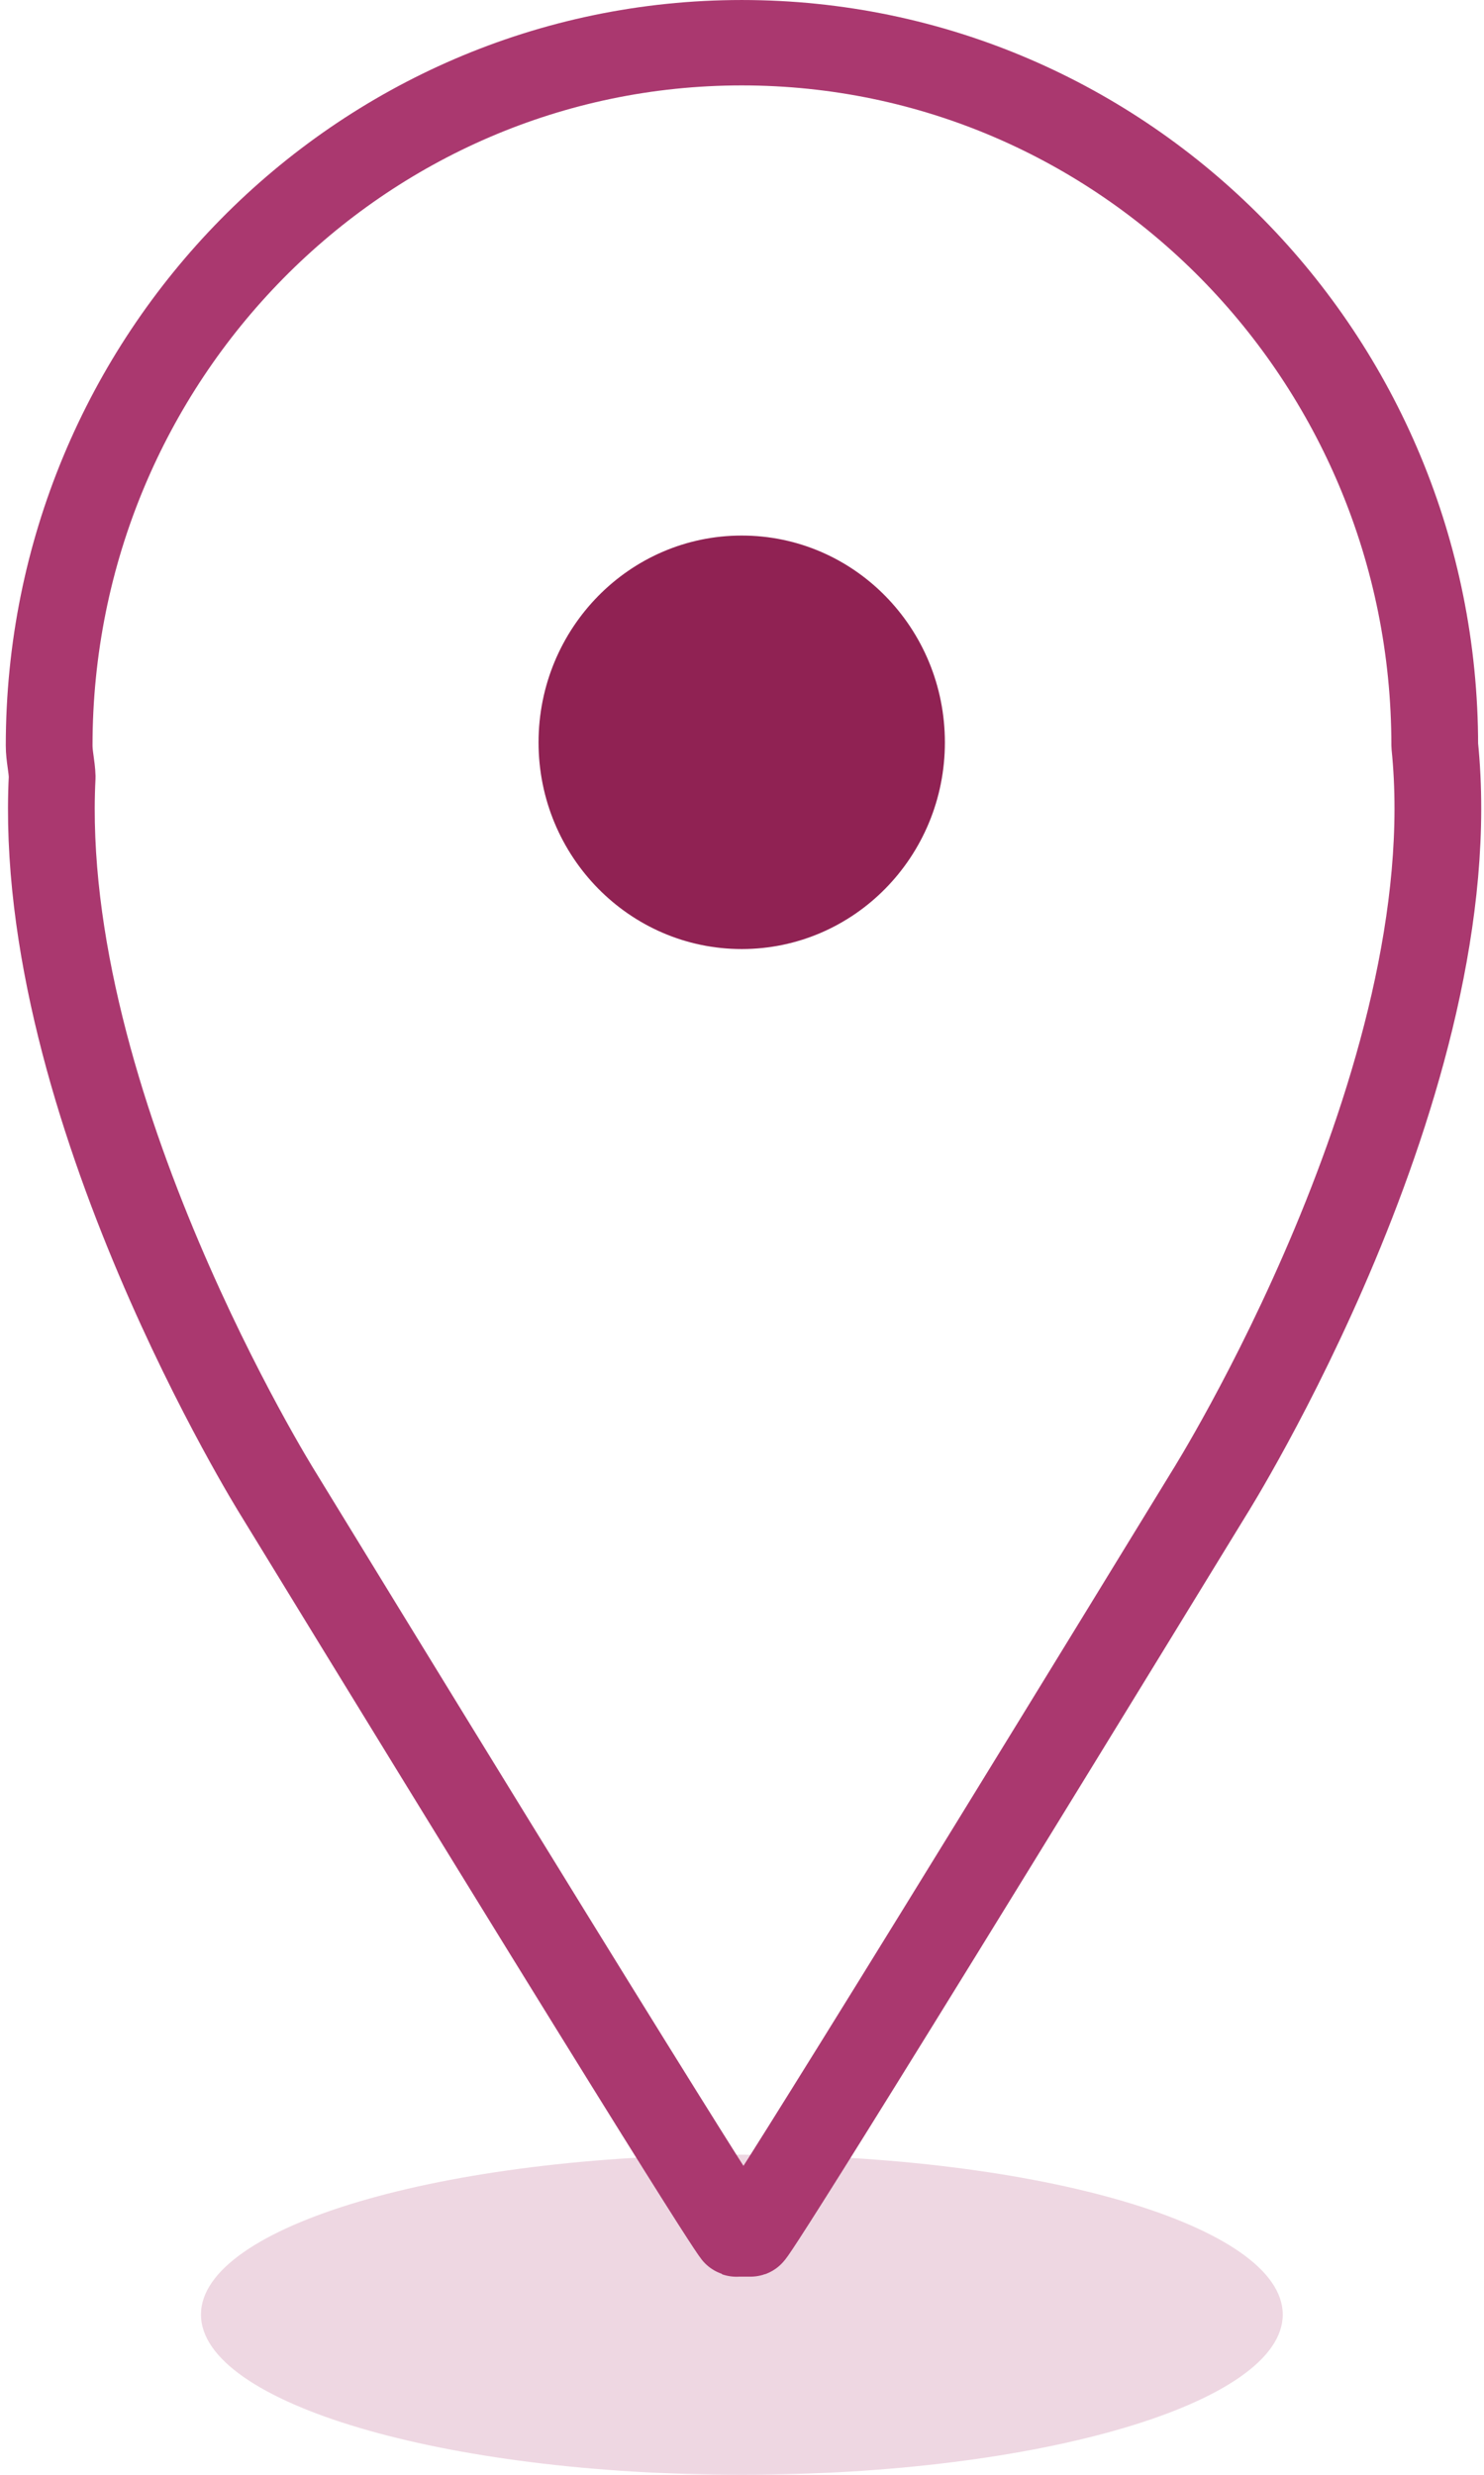
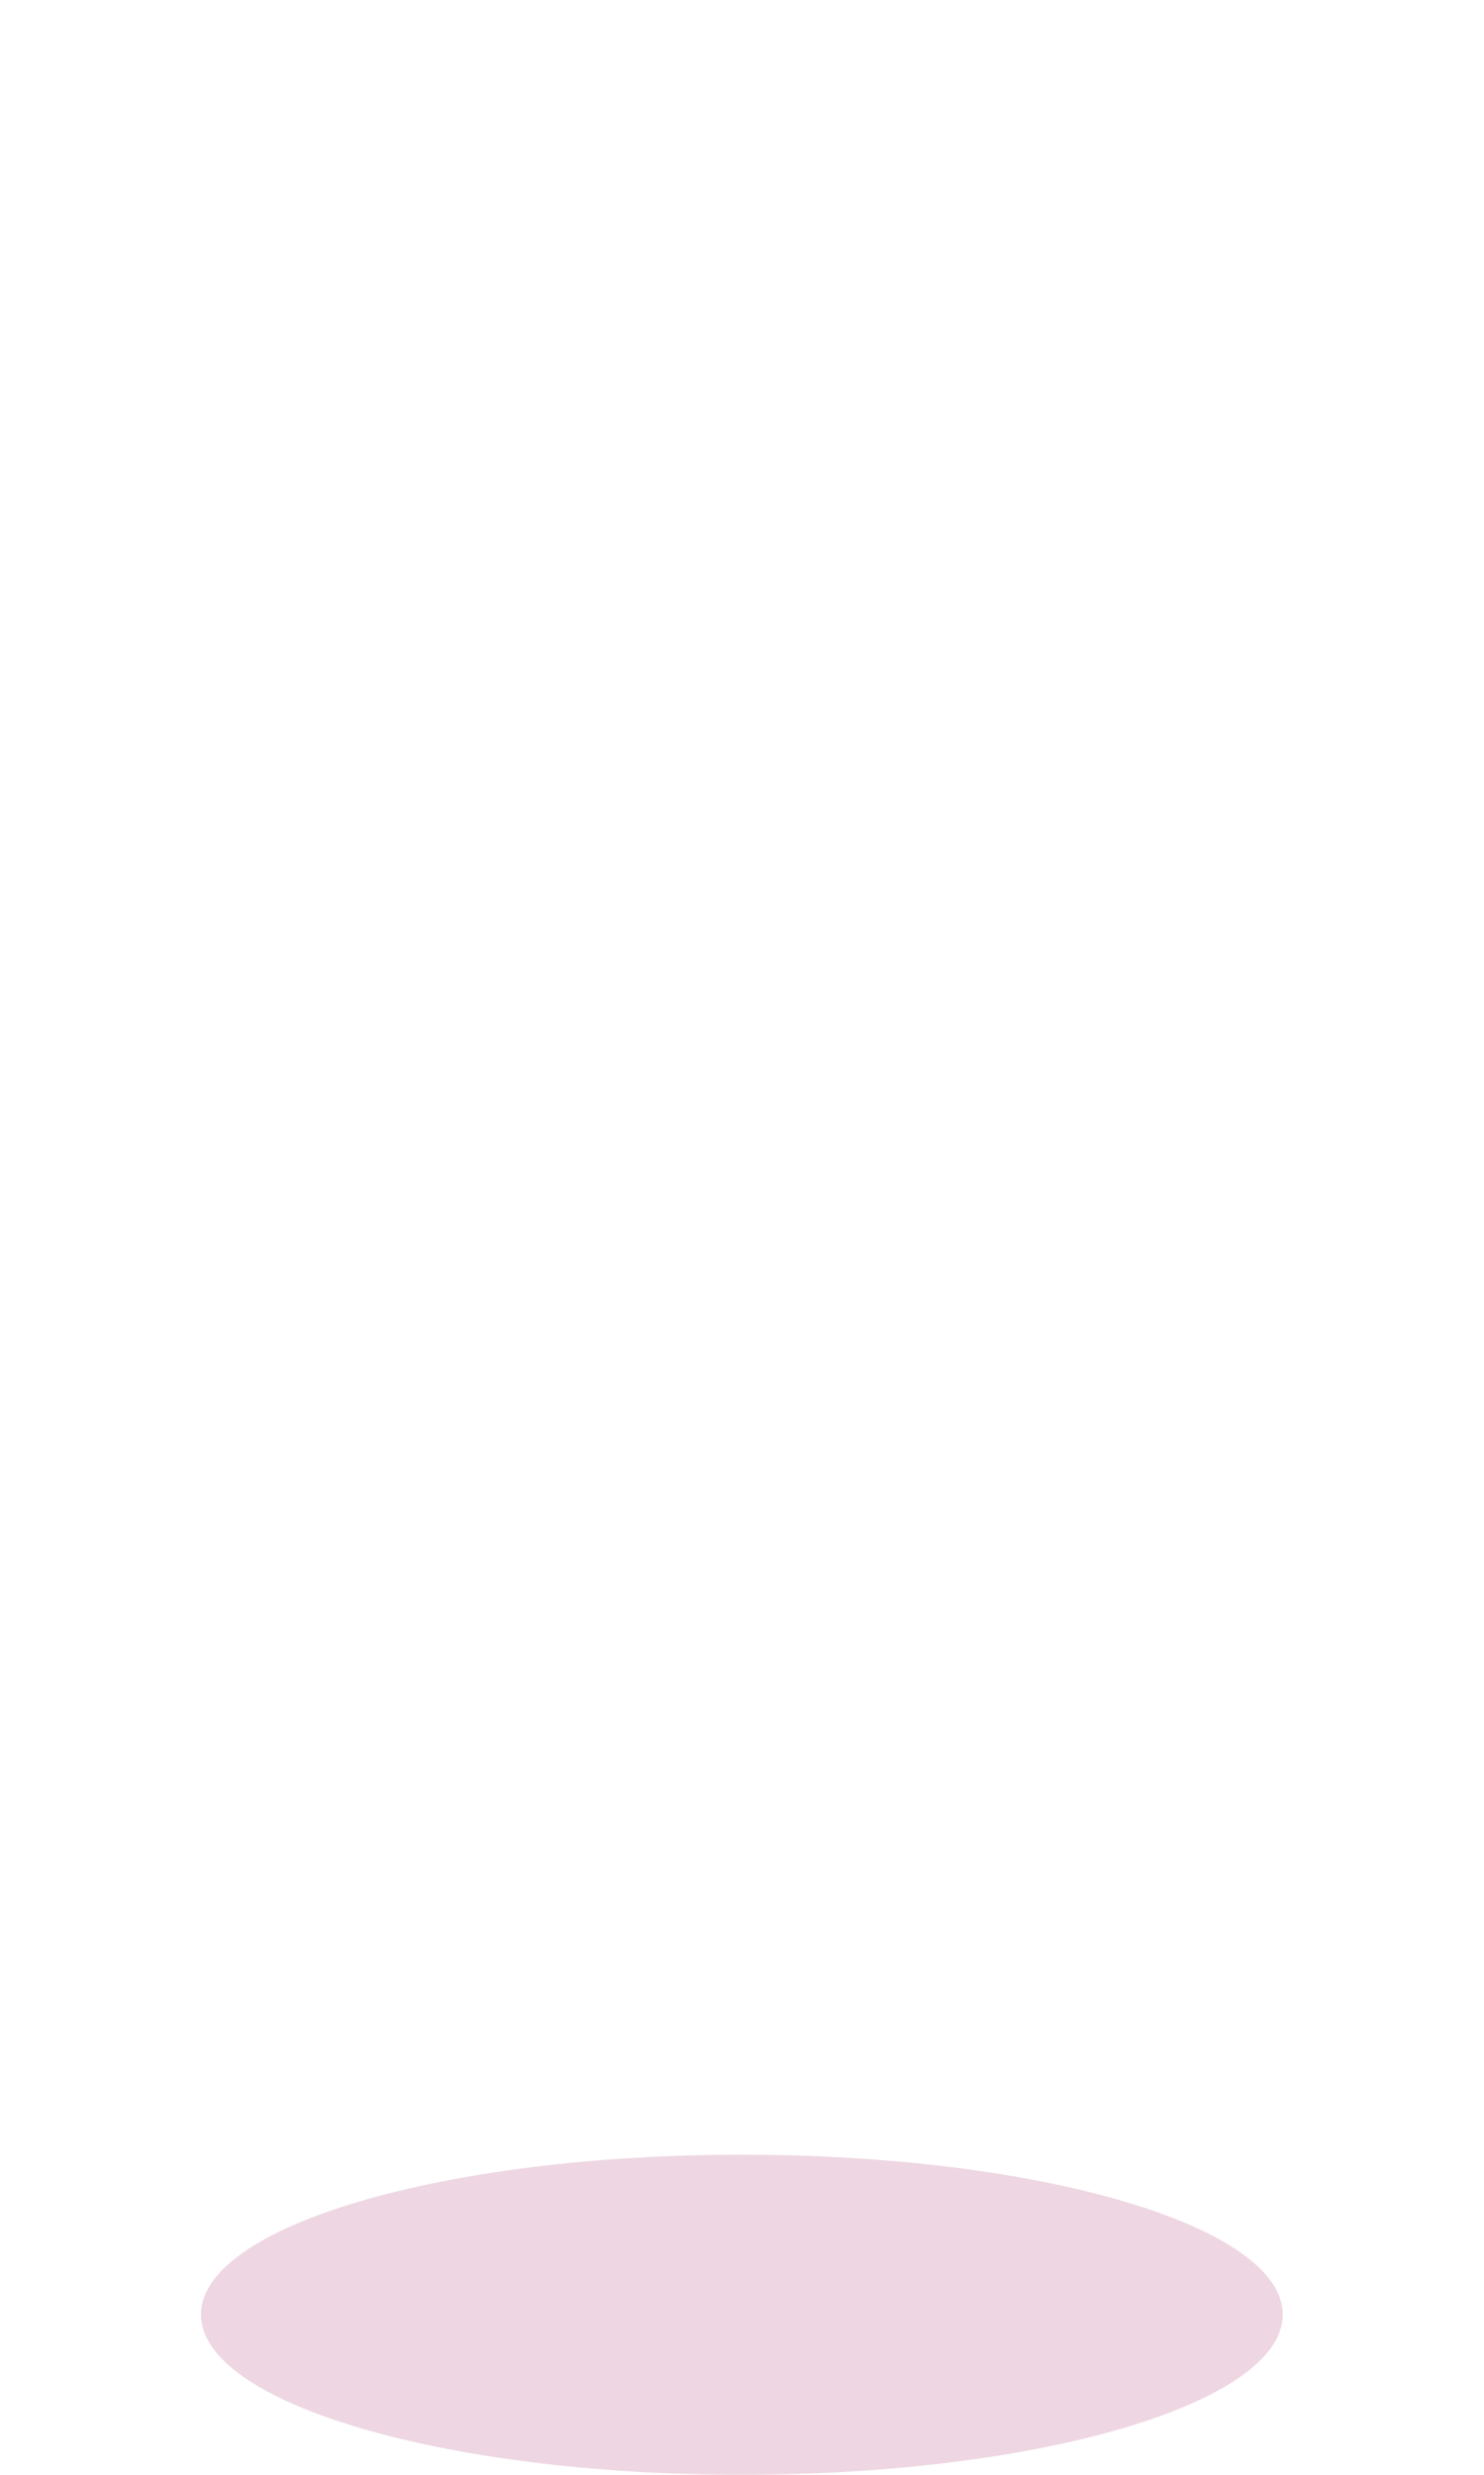
<svg xmlns="http://www.w3.org/2000/svg" width="21pt" height="35pt" viewBox="0 0 21 35" version="1.1">
  <g id="surface1">
    <path style=" stroke:none;fill-rule:nonzero;fill:rgb(93.333%,84.314%,88.627%);fill-opacity:1;" d="M 18.152 32.734 C 18.152 31.484 14.723 30.473 10.496 30.473 C 6.27 30.473 2.844 31.484 2.844 32.734 C 2.844 33.984 6.27 35 10.496 35 C 14.723 35 18.152 33.984 18.152 32.734 Z M 18.152 32.734 " />
-     <path style="fill:none;stroke-width:2.44;stroke-linecap:round;stroke-linejoin:round;stroke:rgb(66.667%,21.961%,43.529%);stroke-opacity:1;stroke-miterlimit:4;" d="M 25.287 32.169 C 24.821 41.543 31.63 52.62 31.63 52.62 C 44.782 74.458 44.541 73.796 44.541 73.796 L 44.929 73.796 C 44.929 73.796 44.688 74.458 57.84 52.62 C 57.84 52.62 65.147 40.818 64.183 31.27 C 64.183 20.178 55.454 11.19 44.688 11.19 C 33.931 11.19 25.202 20.193 25.202 31.27 C 25.202 31.578 25.279 31.862 25.287 32.169 Z M 25.287 32.169 " transform="matrix(0.503,0,0,0.495,-11.981,-4.935)" />
-     <path style=" stroke:none;fill-rule:nonzero;fill:rgb(56.471%,13.333%,32.549%);fill-opacity:1;" d="M 13.371 10.5 C 13.371 8.883 12.086 7.574 10.496 7.574 C 8.91 7.574 7.621 8.883 7.621 10.5 C 7.621 12.113 8.91 13.422 10.496 13.422 C 12.086 13.422 13.371 12.113 13.371 10.5 Z M 13.371 10.5 " />
  </g>
</svg>